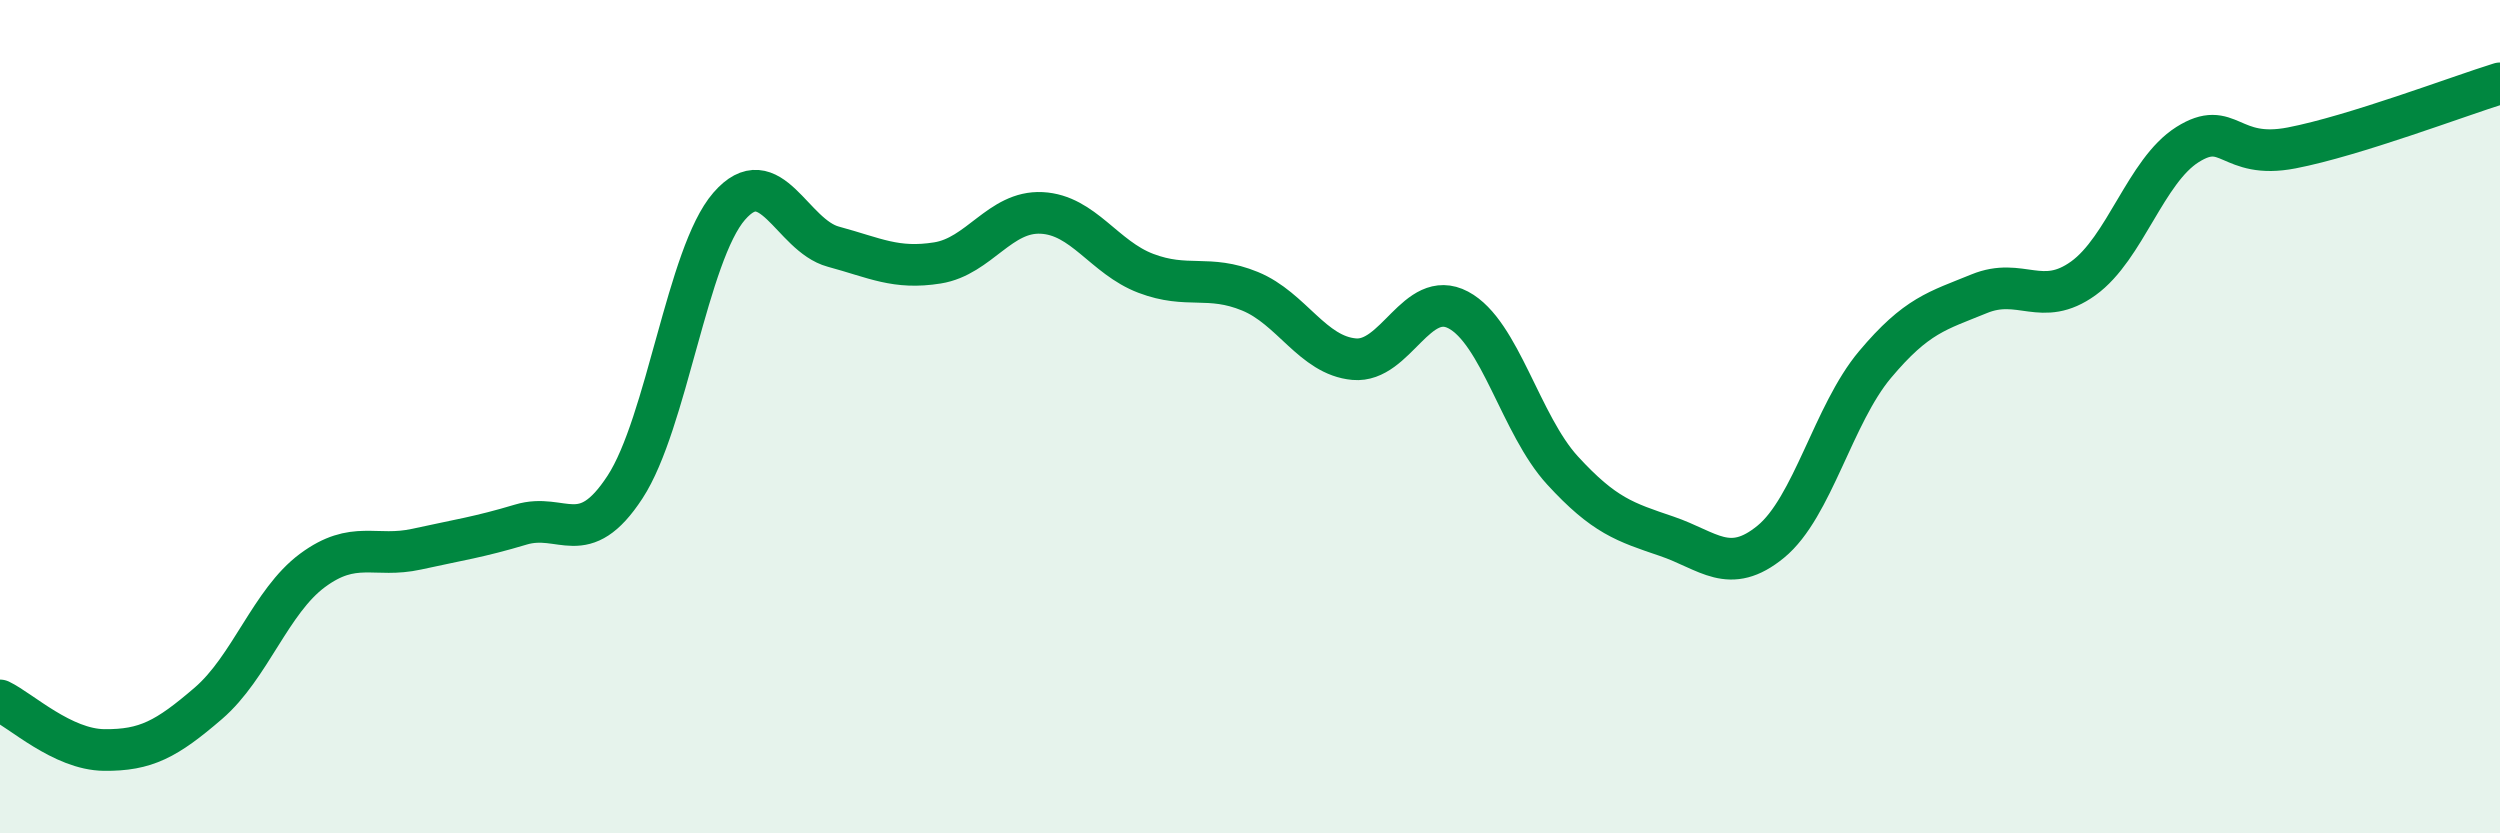
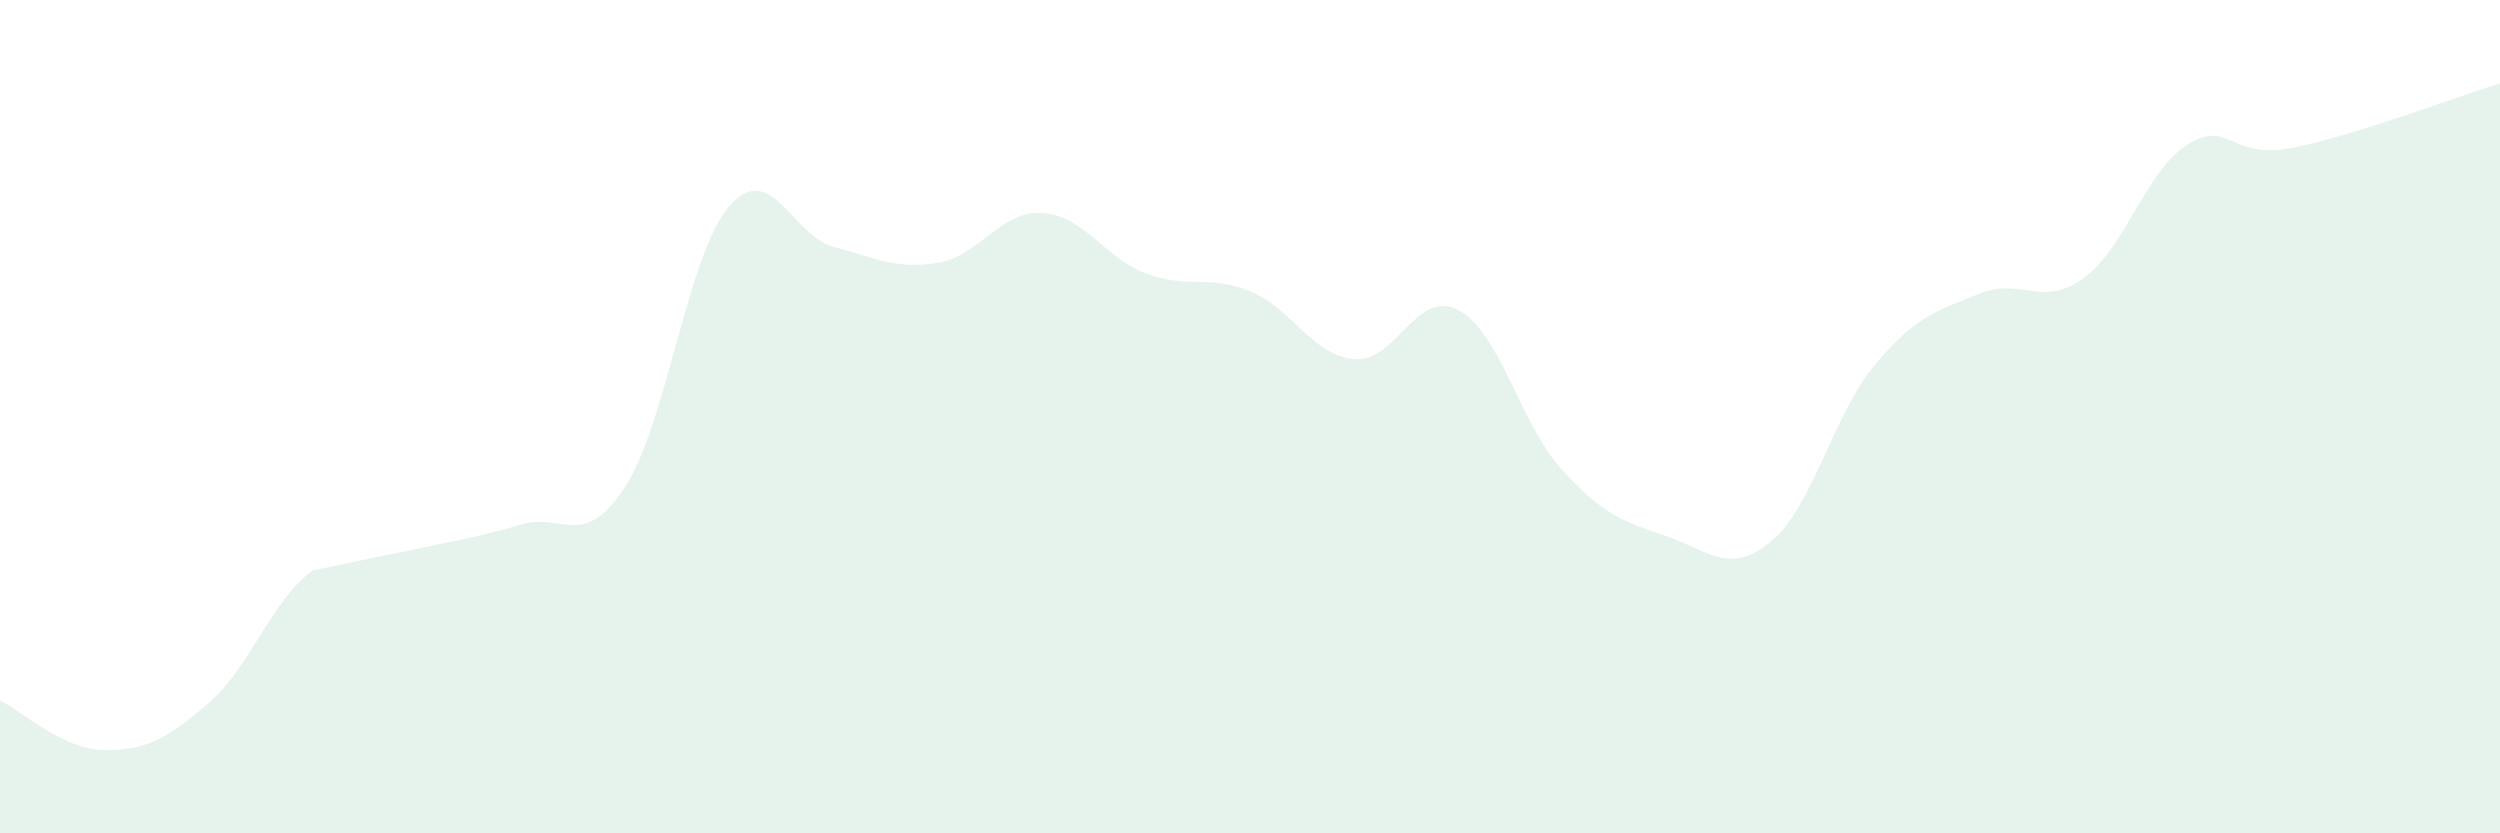
<svg xmlns="http://www.w3.org/2000/svg" width="60" height="20" viewBox="0 0 60 20">
-   <path d="M 0,16.81 C 0.5,17.05 1.5,17.99 2.5,18 C 3.5,18.01 4,17.74 5,16.88 C 6,16.02 6.5,14.43 7.5,13.69 C 8.5,12.95 9,13.4 10,13.18 C 11,12.96 11.5,12.89 12.5,12.59 C 13.5,12.29 14,13.22 15,11.69 C 16,10.16 16.5,6.1 17.5,4.95 C 18.5,3.8 19,5.65 20,5.92 C 21,6.19 21.5,6.47 22.5,6.31 C 23.5,6.15 24,5.06 25,5.11 C 26,5.16 26.5,6.18 27.5,6.56 C 28.5,6.94 29,6.58 30,6.99 C 31,7.4 31.5,8.53 32.5,8.62 C 33.5,8.71 34,6.91 35,7.44 C 36,7.97 36.5,10.2 37.5,11.29 C 38.5,12.38 39,12.53 40,12.87 C 41,13.21 41.5,13.82 42.5,13 C 43.5,12.18 44,9.94 45,8.75 C 46,7.56 46.5,7.46 47.5,7.05 C 48.5,6.64 49,7.4 50,6.68 C 51,5.96 51.5,4.1 52.5,3.47 C 53.5,2.84 53.5,3.84 55,3.55 C 56.5,3.26 59,2.31 60,2L60 20L0 20Z" fill="#008740" opacity="0.1" stroke-linecap="round" stroke-linejoin="round" />
-   <path d="M 0,16.81 C 0.5,17.05 1.5,17.99 2.5,18 C 3.5,18.01 4,17.74 5,16.88 C 6,16.02 6.5,14.43 7.5,13.69 C 8.5,12.95 9,13.4 10,13.18 C 11,12.96 11.5,12.89 12.5,12.59 C 13.5,12.29 14,13.22 15,11.69 C 16,10.16 16.5,6.1 17.5,4.95 C 18.5,3.8 19,5.65 20,5.92 C 21,6.19 21.5,6.47 22.5,6.31 C 23.5,6.15 24,5.06 25,5.11 C 26,5.16 26.5,6.18 27.5,6.56 C 28.5,6.94 29,6.58 30,6.99 C 31,7.4 31.5,8.53 32.5,8.62 C 33.5,8.71 34,6.91 35,7.44 C 36,7.97 36.5,10.2 37.5,11.29 C 38.5,12.38 39,12.53 40,12.87 C 41,13.21 41.5,13.82 42.5,13 C 43.5,12.18 44,9.94 45,8.75 C 46,7.56 46.5,7.46 47.5,7.05 C 48.5,6.64 49,7.4 50,6.68 C 51,5.96 51.5,4.1 52.5,3.47 C 53.5,2.84 53.5,3.84 55,3.55 C 56.5,3.26 59,2.31 60,2" stroke="#008740" stroke-width="1" fill="none" stroke-linecap="round" stroke-linejoin="round" />
+   <path d="M 0,16.81 C 0.5,17.05 1.5,17.99 2.5,18 C 3.5,18.01 4,17.74 5,16.88 C 6,16.02 6.5,14.43 7.5,13.69 C 11,12.96 11.5,12.89 12.5,12.59 C 13.5,12.29 14,13.22 15,11.69 C 16,10.16 16.5,6.1 17.5,4.95 C 18.5,3.8 19,5.65 20,5.92 C 21,6.19 21.5,6.47 22.5,6.31 C 23.5,6.15 24,5.06 25,5.11 C 26,5.16 26.5,6.18 27.5,6.56 C 28.5,6.94 29,6.58 30,6.99 C 31,7.4 31.5,8.53 32.5,8.62 C 33.5,8.71 34,6.91 35,7.44 C 36,7.97 36.5,10.2 37.5,11.29 C 38.5,12.38 39,12.53 40,12.87 C 41,13.21 41.5,13.82 42.5,13 C 43.5,12.18 44,9.94 45,8.75 C 46,7.56 46.5,7.46 47.5,7.05 C 48.5,6.64 49,7.4 50,6.68 C 51,5.96 51.5,4.1 52.5,3.47 C 53.5,2.84 53.5,3.84 55,3.55 C 56.5,3.26 59,2.31 60,2L60 20L0 20Z" fill="#008740" opacity="0.1" stroke-linecap="round" stroke-linejoin="round" />
</svg>